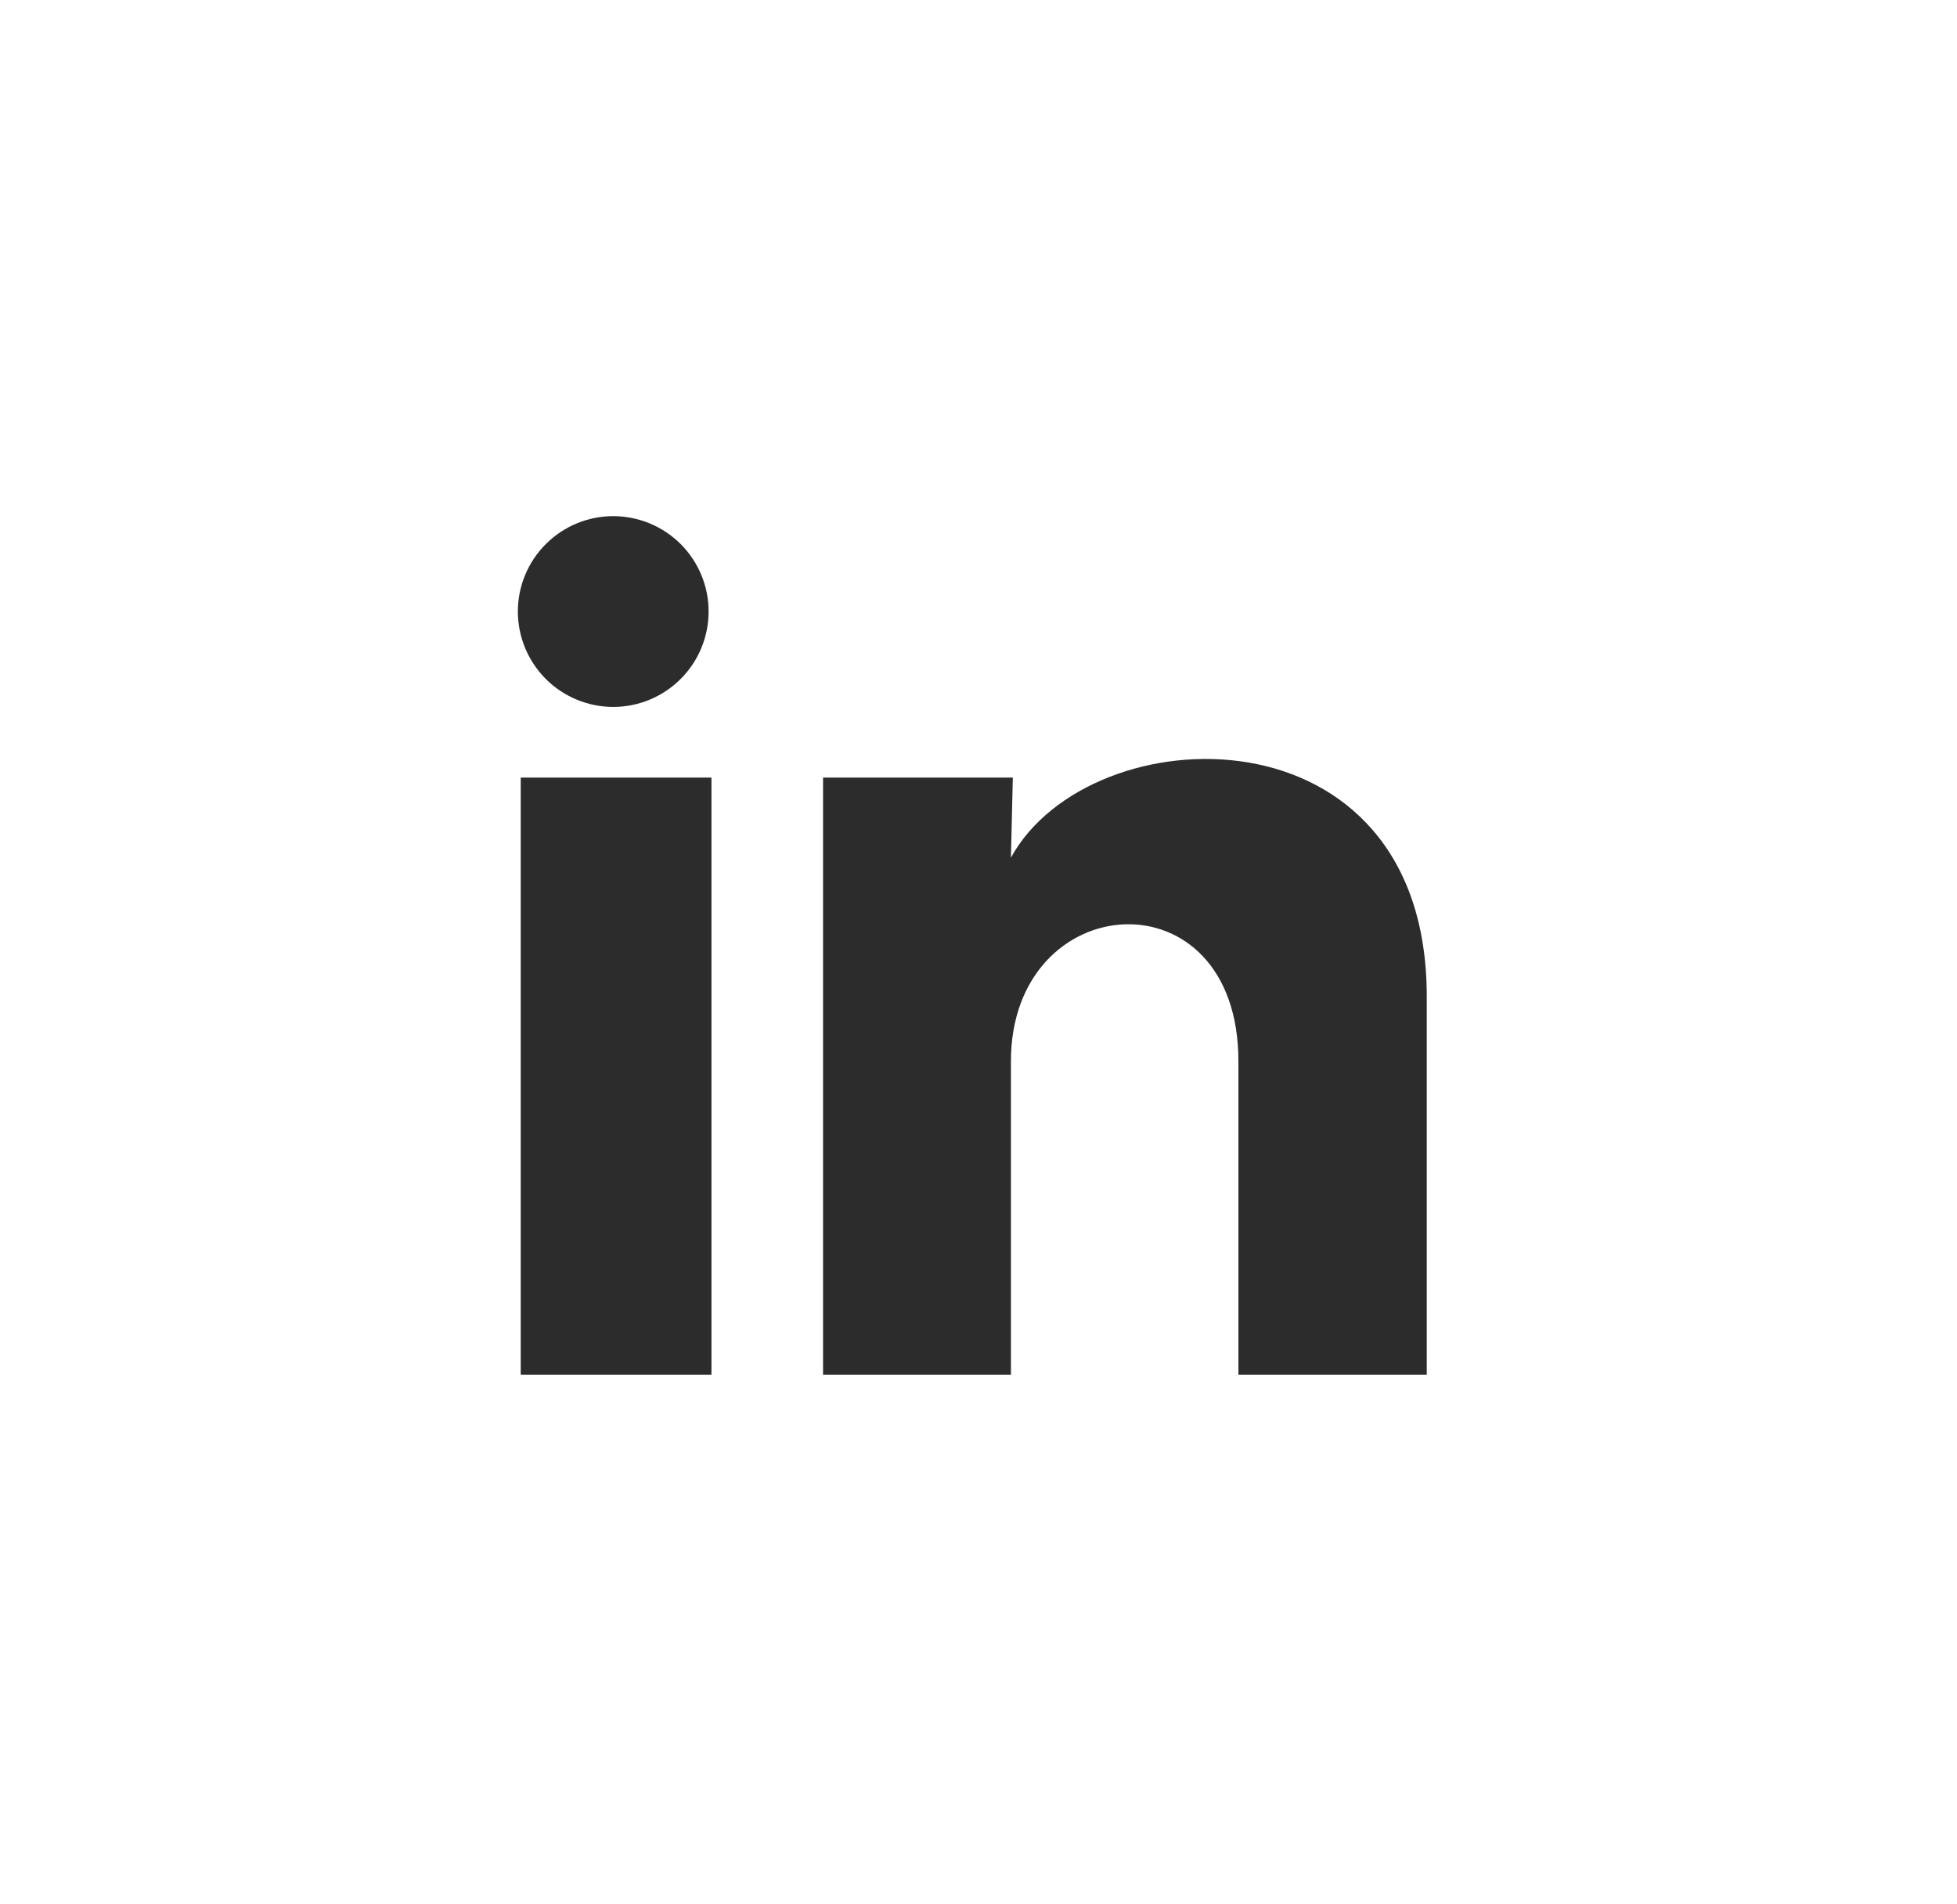
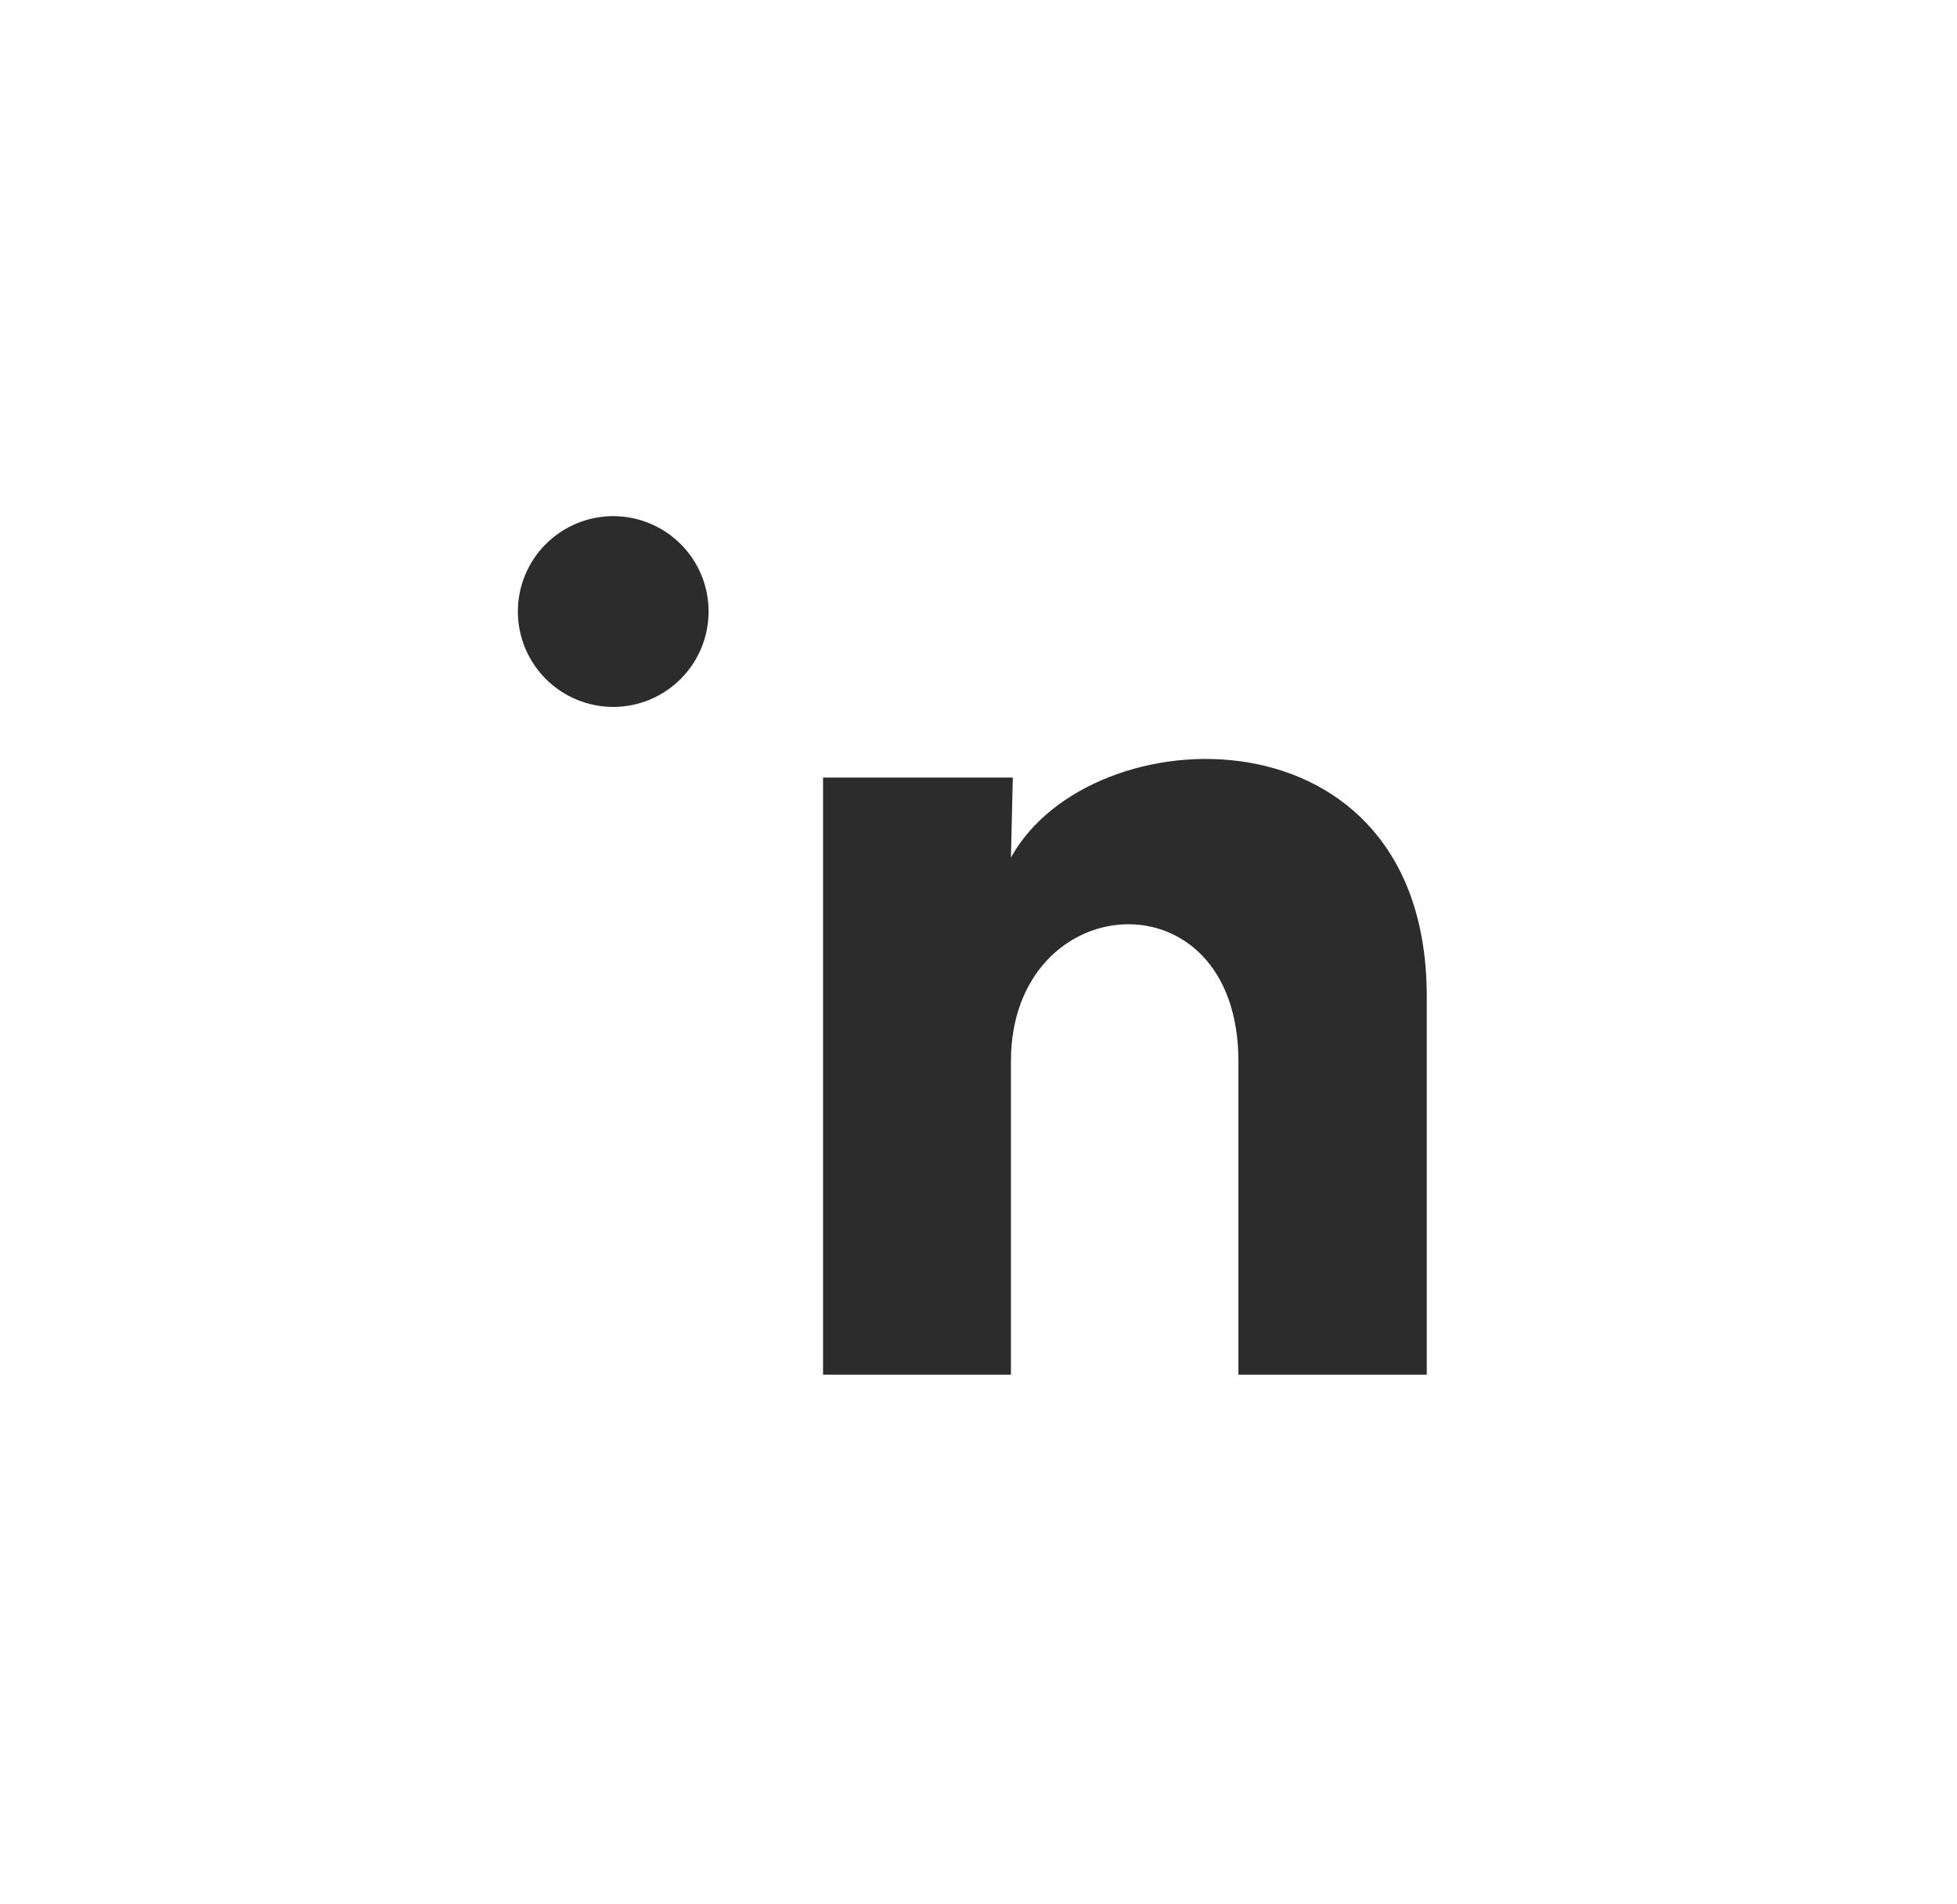
<svg xmlns="http://www.w3.org/2000/svg" width="37" height="36" viewBox="0 0 37 36" fill="none">
-   <path d="M13.397 11.561C13.397 12.04 13.207 12.498 12.868 12.836C12.53 13.174 12.072 13.364 11.593 13.364C11.115 13.363 10.656 13.173 10.319 12.835C9.981 12.496 9.791 12.038 9.791 11.56C9.791 11.081 9.981 10.623 10.32 10.285C10.658 9.947 11.117 9.757 11.595 9.757C12.073 9.758 12.532 9.948 12.87 10.286C13.208 10.624 13.398 11.083 13.397 11.561ZM13.451 14.699H9.845V25.987H13.451V14.699ZM19.149 14.699H15.561V25.987H19.113V20.063C19.113 16.764 23.414 16.457 23.414 20.063V25.987H26.975V18.837C26.975 13.274 20.61 13.482 19.113 16.213L19.149 14.699Z" fill="#2C2C2C" />
+   <path d="M13.397 11.561C13.397 12.04 13.207 12.498 12.868 12.836C12.53 13.174 12.072 13.364 11.593 13.364C11.115 13.363 10.656 13.173 10.319 12.835C9.981 12.496 9.791 12.038 9.791 11.56C9.791 11.081 9.981 10.623 10.32 10.285C10.658 9.947 11.117 9.757 11.595 9.757C12.073 9.758 12.532 9.948 12.87 10.286C13.208 10.624 13.398 11.083 13.397 11.561ZM13.451 14.699H9.845V25.987V14.699ZM19.149 14.699H15.561V25.987H19.113V20.063C19.113 16.764 23.414 16.457 23.414 20.063V25.987H26.975V18.837C26.975 13.274 20.61 13.482 19.113 16.213L19.149 14.699Z" fill="#2C2C2C" />
</svg>